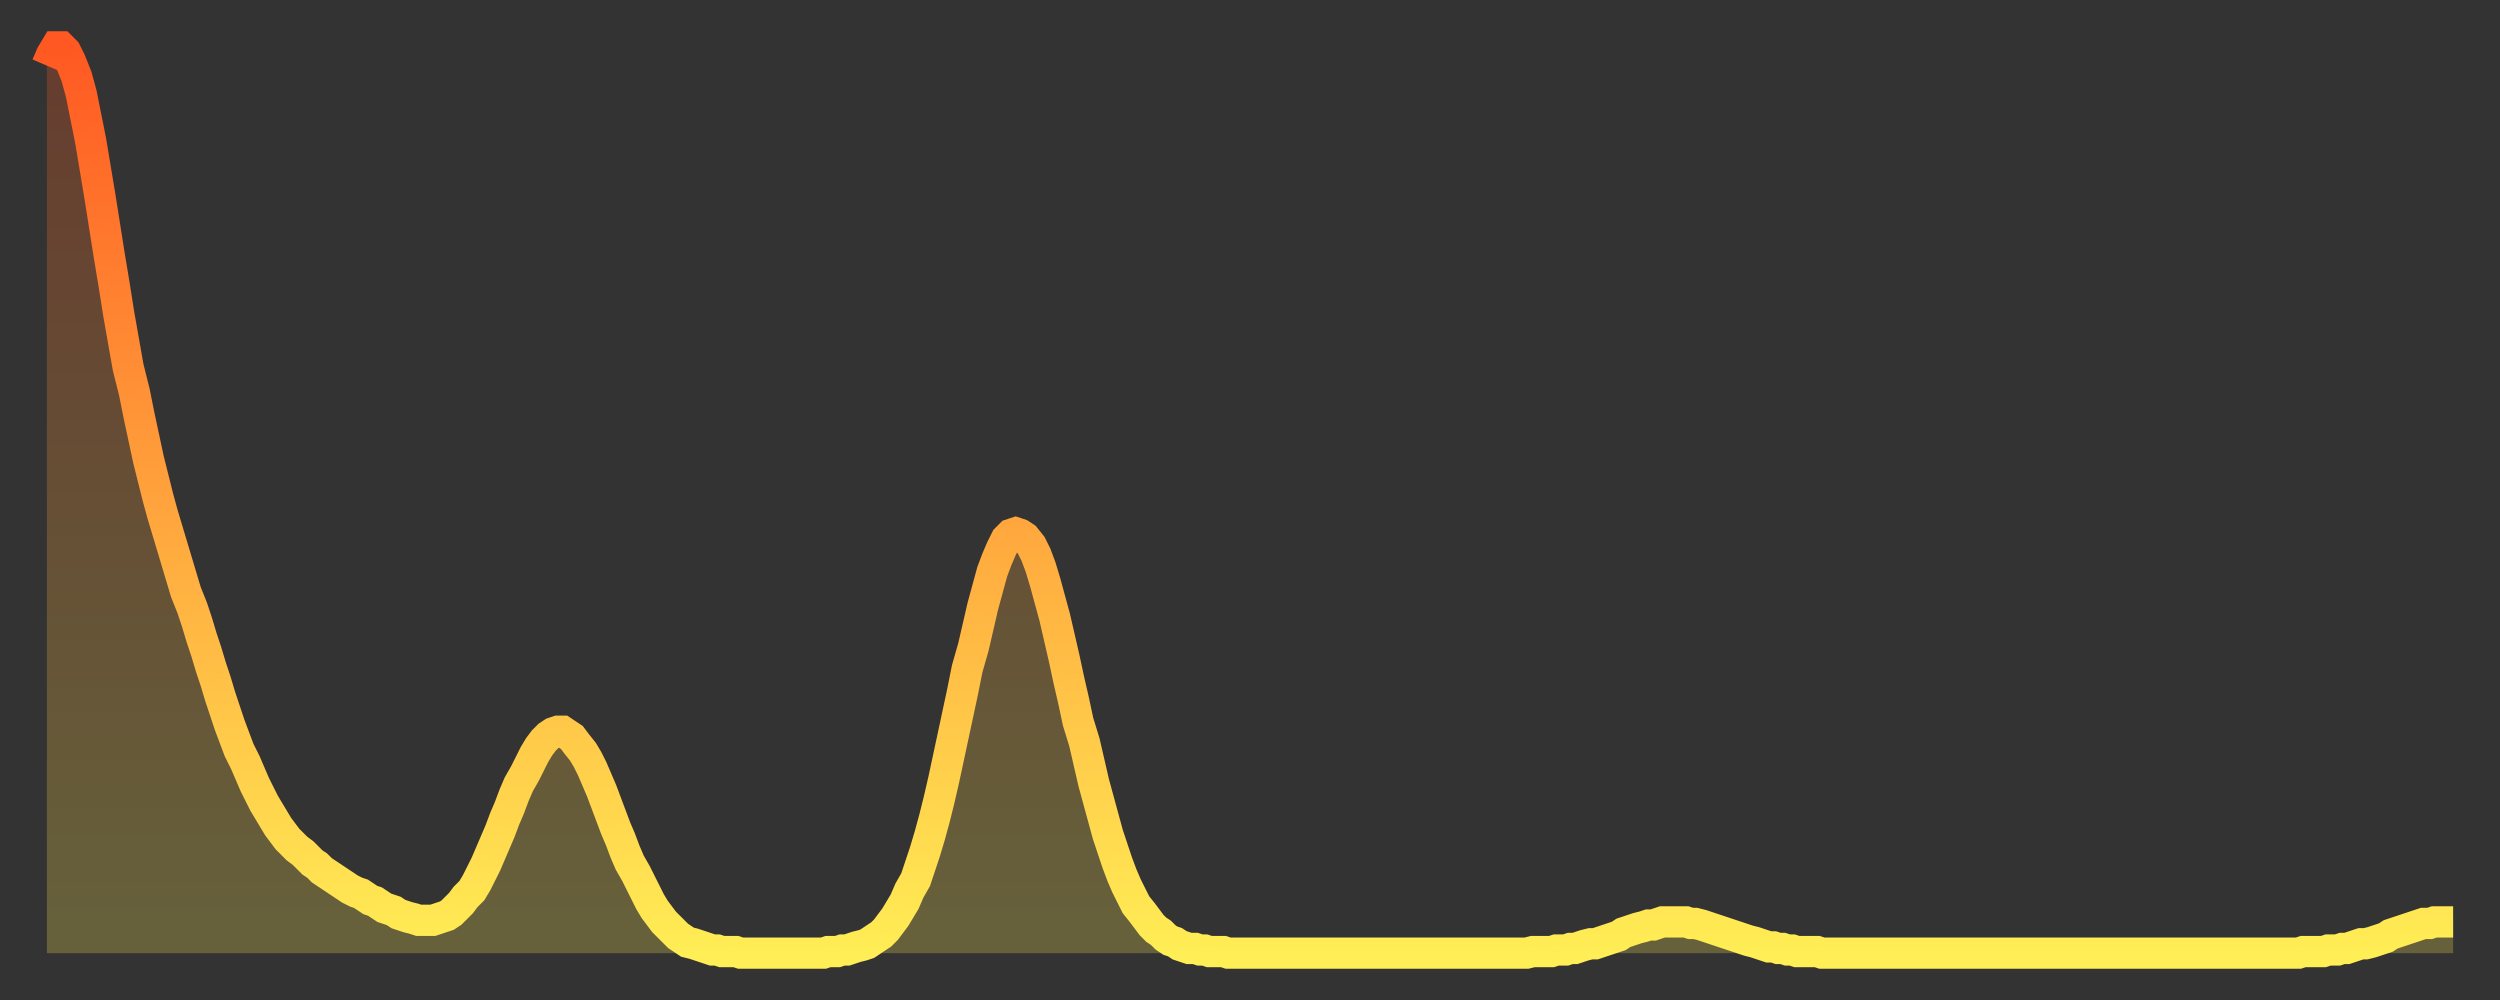
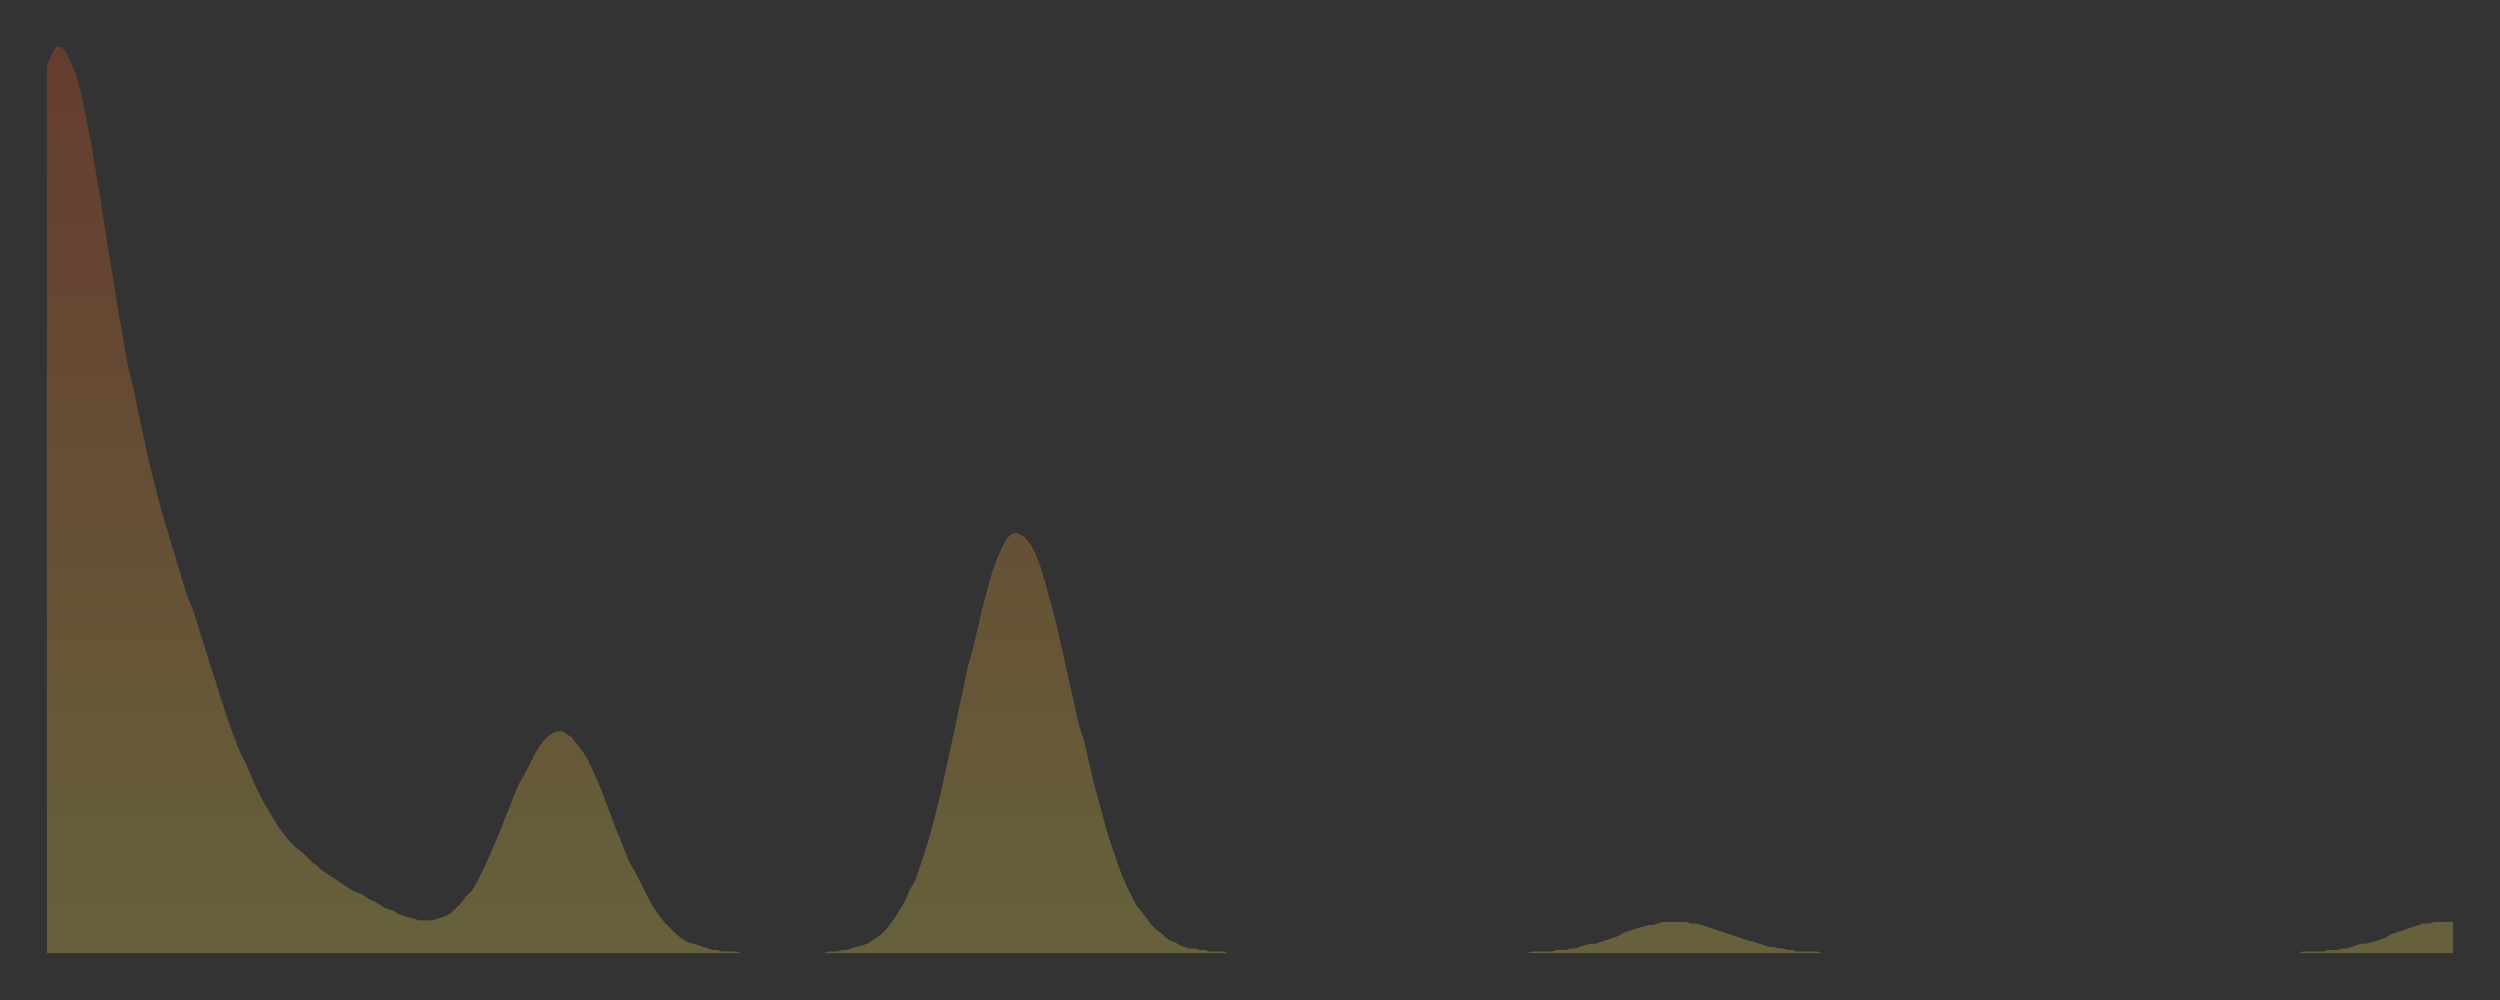
<svg xmlns="http://www.w3.org/2000/svg" baseProfile="full" height="64" version="1.1" width="160">
  <rect width="100%" height="100%" fill="#333333" stroke="none" />
  <defs>
    <linearGradient id="id58268" x1="0" x2="0" y1="0" y2="1">
      <stop offset="0%" stop-color="#ff5822" />
      <stop offset="50%" stop-color="#ffa33c" />
      <stop offset="100%" stop-color="#ffee55" />
    </linearGradient>
  </defs>
  <g transform="translate(3,3)">
    <g>
-       <path d="M 0.0 1.2 L 0.3 0.5 0.6 0.0 0.9 0.0 1.2 0.3 1.5 0.9 1.9 1.9 2.2 3.0 2.5 4.5 2.8 6.0 3.1 7.8 3.4 9.6 3.7 11.5 4.0 13.4 4.3 15.2 4.6 17.1 4.9 18.8 5.2 20.5 5.6 22.1 5.9 23.6 6.2 25.0 6.5 26.4 6.8 27.6 7.1 28.8 7.4 29.9 7.7 30.9 8.0 31.9 8.3 32.9 8.6 33.9 8.9 34.9 9.3 35.9 9.6 36.8 9.9 37.8 10.2 38.7 10.5 39.7 10.8 40.6 11.1 41.6 11.4 42.5 11.7 43.4 12.0 44.2 12.3 45.0 12.7 45.8 13.0 46.5 13.3 47.2 13.6 47.8 13.9 48.4 14.2 48.9 14.5 49.4 14.8 49.9 15.1 50.3 15.4 50.7 15.7 51.0 16.0 51.3 16.4 51.6 16.7 51.9 17.0 52.2 17.3 52.4 17.6 52.7 17.9 52.9 18.2 53.1 18.5 53.3 18.8 53.5 19.1 53.7 19.4 53.9 19.8 54.1 20.1 54.2 20.4 54.4 20.7 54.6 21.0 54.7 21.3 54.9 21.6 55.1 21.9 55.2 22.2 55.3 22.5 55.5 22.8 55.6 23.1 55.7 23.5 55.8 23.8 55.9 24.1 55.9 24.4 55.9 24.7 55.9 25.0 55.8 25.3 55.7 25.6 55.6 25.9 55.4 26.2 55.1 26.5 54.8 26.8 54.4 27.2 54.0 27.5 53.5 27.8 52.9 28.1 52.3 28.4 51.6 28.7 50.9 29.0 50.2 29.3 49.4 29.6 48.7 29.9 47.9 30.2 47.2 30.6 46.5 30.9 45.9 31.2 45.3 31.5 44.8 31.8 44.4 32.1 44.1 32.4 43.9 32.7 43.8 33.0 43.8 33.3 44.0 33.6 44.2 33.9 44.6 34.3 45.1 34.6 45.6 34.9 46.2 35.2 46.9 35.5 47.6 35.8 48.4 36.1 49.2 36.4 50.0 36.7 50.7 37.0 51.5 37.3 52.2 37.7 52.9 38.0 53.5 38.3 54.1 38.6 54.7 38.9 55.2 39.2 55.6 39.5 56.0 39.8 56.3 40.1 56.6 40.4 56.9 40.7 57.1 41.0 57.3 41.4 57.4 41.7 57.5 42.0 57.6 42.3 57.7 42.6 57.8 42.9 57.8 43.2 57.9 43.5 57.9 43.8 57.9 44.1 57.9 44.4 58.0 44.7 58.0 45.1 58.0 45.4 58.0 45.7 58.0 46.0 58.0 46.3 58.0 46.6 58.0 46.9 58.0 47.2 58.0 47.5 58.0 47.8 58.0 48.1 58.0 48.5 58.0 48.8 58.0 49.1 58.0 49.4 58.0 49.7 58.0 50.0 57.9 50.3 57.9 50.6 57.9 50.9 57.8 51.2 57.8 51.5 57.7 51.8 57.6 52.2 57.5 52.5 57.4 52.8 57.2 53.1 57.0 53.4 56.8 53.7 56.5 54.0 56.1 54.3 55.7 54.6 55.2 54.9 54.7 55.2 54.0 55.6 53.3 55.9 52.4 56.2 51.5 56.5 50.5 56.8 49.4 57.1 48.2 57.4 46.9 57.7 45.5 58.0 44.1 58.3 42.7 58.6 41.3 58.9 39.8 59.3 38.4 59.6 37.1 59.9 35.8 60.2 34.7 60.5 33.6 60.8 32.8 61.1 32.1 61.4 31.5 61.7 31.2 62.0 31.1 62.3 31.2 62.6 31.4 63.0 31.9 63.3 32.5 63.6 33.3 63.9 34.3 64.2 35.4 64.5 36.5 64.8 37.8 65.1 39.1 65.4 40.5 65.7 41.8 66.0 43.2 66.4 44.5 66.7 45.8 67.0 47.1 67.3 48.2 67.6 49.3 67.9 50.4 68.2 51.3 68.5 52.2 68.8 53.0 69.1 53.7 69.4 54.3 69.7 54.9 70.1 55.4 70.4 55.8 70.7 56.2 71.0 56.5 71.3 56.7 71.6 57.0 71.9 57.2 72.2 57.3 72.5 57.5 72.8 57.6 73.1 57.7 73.5 57.7 73.8 57.8 74.1 57.8 74.4 57.9 74.7 57.9 75.0 57.9 75.3 57.9 75.6 58.0 75.9 58.0 76.2 58.0 76.5 58.0 76.8 58.0 77.2 58.0 77.5 58.0 77.8 58.0 78.1 58.0 78.4 58.0 78.7 58.0 79.0 58.0 79.3 58.0 79.6 58.0 79.9 58.0 80.2 58.0 80.5 58.0 80.9 58.0 81.2 58.0 81.5 58.0 81.8 58.0 82.1 58.0 82.4 58.0 82.7 58.0 83.0 58.0 83.3 58.0 83.6 58.0 83.9 58.0 84.3 58.0 84.6 58.0 84.9 58.0 85.2 58.0 85.5 58.0 85.8 58.0 86.1 58.0 86.4 58.0 86.7 58.0 87.0 58.0 87.3 58.0 87.6 58.0 88.0 58.0 88.3 58.0 88.6 58.0 88.9 58.0 89.2 58.0 89.5 58.0 89.8 58.0 90.1 58.0 90.4 58.0 90.7 58.0 91.0 58.0 91.4 58.0 91.7 58.0 92.0 58.0 92.3 58.0 92.6 58.0 92.9 58.0 93.2 58.0 93.5 58.0 93.8 58.0 94.1 58.0 94.4 58.0 94.7 58.0 95.1 57.9 95.4 57.9 95.7 57.9 96.0 57.9 96.3 57.9 96.6 57.8 96.9 57.8 97.2 57.8 97.5 57.7 97.8 57.7 98.1 57.6 98.4 57.5 98.8 57.4 99.1 57.4 99.4 57.3 99.7 57.2 100.0 57.1 100.3 57.0 100.6 56.9 100.9 56.7 101.2 56.6 101.5 56.5 101.8 56.4 102.2 56.3 102.5 56.2 102.8 56.2 103.1 56.1 103.4 56.0 103.7 56.0 104.0 56.0 104.3 56.0 104.6 56.0 104.9 56.0 105.2 56.1 105.5 56.1 105.9 56.2 106.2 56.3 106.5 56.4 106.8 56.5 107.1 56.6 107.4 56.7 107.7 56.8 108.0 56.9 108.3 57.0 108.6 57.1 108.9 57.2 109.3 57.3 109.6 57.4 109.9 57.5 110.2 57.6 110.5 57.6 110.8 57.7 111.1 57.7 111.4 57.8 111.7 57.8 112.0 57.9 112.3 57.9 112.6 57.9 113.0 57.9 113.3 57.9 113.6 58.0 113.9 58.0 114.2 58.0 114.5 58.0 114.8 58.0 115.1 58.0 115.4 58.0 115.7 58.0 116.0 58.0 116.3 58.0 116.7 58.0 117.0 58.0 117.3 58.0 117.6 58.0 117.9 58.0 118.2 58.0 118.5 58.0 118.8 58.0 119.1 58.0 119.4 58.0 119.7 58.0 120.1 58.0 120.4 58.0 120.7 58.0 121.0 58.0 121.3 58.0 121.6 58.0 121.9 58.0 122.2 58.0 122.5 58.0 122.8 58.0 123.1 58.0 123.4 58.0 123.8 58.0 124.1 58.0 124.4 58.0 124.7 58.0 125.0 58.0 125.3 58.0 125.6 58.0 125.9 58.0 126.2 58.0 126.5 58.0 126.8 58.0 127.2 58.0 127.5 58.0 127.8 58.0 128.1 58.0 128.4 58.0 128.7 58.0 129.0 58.0 129.3 58.0 129.6 58.0 129.9 58.0 130.2 58.0 130.5 58.0 130.9 58.0 131.2 58.0 131.5 58.0 131.8 58.0 132.1 58.0 132.4 58.0 132.7 58.0 133.0 58.0 133.3 58.0 133.6 58.0 133.9 58.0 134.2 58.0 134.6 58.0 134.9 58.0 135.2 58.0 135.5 58.0 135.8 58.0 136.1 58.0 136.4 58.0 136.7 58.0 137.0 58.0 137.3 58.0 137.6 58.0 138.0 58.0 138.3 58.0 138.6 58.0 138.9 58.0 139.2 58.0 139.5 58.0 139.8 58.0 140.1 58.0 140.4 58.0 140.7 58.0 141.0 58.0 141.3 58.0 141.7 58.0 142.0 58.0 142.3 58.0 142.6 58.0 142.9 58.0 143.2 58.0 143.5 58.0 143.8 58.0 144.1 58.0 144.4 57.9 144.7 57.9 145.1 57.9 145.4 57.9 145.7 57.9 146.0 57.8 146.3 57.8 146.6 57.8 146.9 57.7 147.2 57.7 147.5 57.6 147.8 57.5 148.1 57.4 148.4 57.4 148.8 57.3 149.1 57.2 149.4 57.1 149.7 57.0 150.0 56.8 150.3 56.7 150.6 56.6 150.9 56.5 151.2 56.4 151.5 56.3 151.8 56.2 152.1 56.1 152.5 56.1 152.8 56.0 153.1 56.0 153.4 56.0 153.7 56.0 154.0 56.0" fill="none" id="graph-curve" opacity="1" stroke="url(#id58268)" stroke-width="2" />
      <path d="M 0 58 L 0.0 1.2 0.3 0.5 0.6 0.0 0.9 0.0 1.2 0.3 1.5 0.9 1.9 1.9 2.2 3.0 2.5 4.5 2.8 6.0 3.1 7.8 3.4 9.6 3.7 11.5 4.0 13.4 4.3 15.2 4.6 17.1 4.9 18.8 5.2 20.5 5.6 22.1 5.9 23.6 6.2 25.0 6.5 26.4 6.8 27.6 7.1 28.8 7.4 29.9 7.7 30.9 8.0 31.9 8.3 32.9 8.6 33.9 8.9 34.9 9.3 35.9 9.6 36.8 9.9 37.8 10.2 38.7 10.5 39.7 10.8 40.6 11.1 41.6 11.4 42.5 11.7 43.4 12.0 44.2 12.3 45.0 12.7 45.8 13.0 46.5 13.3 47.2 13.6 47.8 13.9 48.4 14.2 48.9 14.5 49.4 14.8 49.9 15.1 50.3 15.4 50.7 15.7 51.0 16.0 51.3 16.4 51.6 16.7 51.9 17.0 52.2 17.3 52.4 17.6 52.7 17.9 52.9 18.2 53.1 18.5 53.3 18.8 53.5 19.1 53.7 19.4 53.9 19.8 54.1 20.1 54.2 20.4 54.4 20.7 54.6 21.0 54.7 21.3 54.9 21.6 55.1 21.9 55.2 22.2 55.3 22.5 55.5 22.8 55.6 23.1 55.7 23.5 55.8 23.8 55.9 24.1 55.9 24.4 55.9 24.7 55.9 25.0 55.8 25.3 55.7 25.6 55.6 25.9 55.4 26.2 55.1 26.5 54.8 26.8 54.4 27.2 54.0 27.5 53.5 27.8 52.9 28.1 52.3 28.4 51.6 28.7 50.9 29.0 50.2 29.3 49.4 29.6 48.7 29.9 47.9 30.2 47.2 30.6 46.5 30.9 45.9 31.2 45.3 31.5 44.8 31.8 44.4 32.1 44.1 32.4 43.9 32.7 43.8 33.0 43.8 33.3 44.0 33.6 44.2 33.9 44.6 34.3 45.1 34.6 45.6 34.9 46.2 35.2 46.9 35.5 47.6 35.8 48.4 36.1 49.2 36.4 50.0 36.7 50.7 37.0 51.5 37.3 52.2 37.7 52.9 38.0 53.5 38.3 54.1 38.6 54.7 38.9 55.2 39.2 55.6 39.5 56.0 39.8 56.3 40.1 56.6 40.4 56.9 40.7 57.1 41.0 57.3 41.4 57.4 41.7 57.5 42.0 57.6 42.3 57.7 42.6 57.8 42.9 57.8 43.2 57.9 43.5 57.9 43.8 57.9 44.1 57.9 44.4 58.0 44.7 58.0 45.1 58.0 45.4 58.0 45.7 58.0 46.0 58.0 46.3 58.0 46.6 58.0 46.9 58.0 47.2 58.0 47.5 58.0 47.8 58.0 48.1 58.0 48.5 58.0 48.8 58.0 49.1 58.0 49.4 58.0 49.7 58.0 50.0 57.9 50.3 57.9 50.6 57.9 50.9 57.8 51.2 57.8 51.5 57.7 51.8 57.6 52.2 57.5 52.5 57.4 52.8 57.2 53.1 57.0 53.4 56.8 53.7 56.5 54.0 56.1 54.3 55.7 54.6 55.2 54.9 54.7 55.2 54.0 55.6 53.3 55.9 52.4 56.2 51.5 56.5 50.5 56.8 49.4 57.1 48.2 57.4 46.9 57.7 45.5 58.0 44.1 58.3 42.7 58.6 41.3 58.9 39.8 59.3 38.4 59.6 37.1 59.9 35.8 60.2 34.7 60.5 33.6 60.8 32.8 61.1 32.1 61.4 31.5 61.7 31.2 62.0 31.1 62.3 31.2 62.6 31.4 63.0 31.9 63.3 32.5 63.6 33.3 63.9 34.3 64.2 35.4 64.5 36.5 64.8 37.8 65.1 39.1 65.4 40.5 65.7 41.8 66.0 43.2 66.4 44.5 66.7 45.8 67.0 47.1 67.3 48.2 67.6 49.3 67.9 50.4 68.2 51.3 68.5 52.2 68.8 53.0 69.1 53.7 69.4 54.3 69.7 54.9 70.1 55.4 70.4 55.8 70.7 56.2 71.0 56.5 71.3 56.7 71.6 57.0 71.9 57.2 72.2 57.3 72.5 57.5 72.8 57.6 73.1 57.7 73.5 57.7 73.8 57.8 74.1 57.8 74.4 57.9 74.7 57.9 75.0 57.9 75.3 57.9 75.6 58.0 75.9 58.0 76.2 58.0 76.5 58.0 76.8 58.0 77.2 58.0 77.5 58.0 77.8 58.0 78.1 58.0 78.4 58.0 78.7 58.0 79.0 58.0 79.3 58.0 79.6 58.0 79.9 58.0 80.2 58.0 80.5 58.0 80.9 58.0 81.2 58.0 81.5 58.0 81.8 58.0 82.1 58.0 82.4 58.0 82.7 58.0 83.0 58.0 83.3 58.0 83.6 58.0 83.9 58.0 84.3 58.0 84.6 58.0 84.9 58.0 85.2 58.0 85.5 58.0 85.8 58.0 86.1 58.0 86.4 58.0 86.7 58.0 87.0 58.0 87.3 58.0 87.6 58.0 88.0 58.0 88.3 58.0 88.6 58.0 88.9 58.0 89.2 58.0 89.5 58.0 89.8 58.0 90.1 58.0 90.4 58.0 90.7 58.0 91.0 58.0 91.4 58.0 91.7 58.0 92.0 58.0 92.3 58.0 92.6 58.0 92.9 58.0 93.2 58.0 93.5 58.0 93.8 58.0 94.1 58.0 94.4 58.0 94.7 58.0 95.1 57.9 95.4 57.9 95.7 57.9 96.0 57.9 96.3 57.9 96.6 57.8 96.9 57.8 97.2 57.8 97.5 57.7 97.8 57.7 98.1 57.6 98.4 57.5 98.8 57.4 99.1 57.4 99.4 57.3 99.7 57.2 100.0 57.1 100.3 57.0 100.6 56.9 100.9 56.7 101.2 56.6 101.5 56.5 101.8 56.4 102.2 56.3 102.5 56.2 102.8 56.2 103.1 56.1 103.4 56.0 103.7 56.0 104.0 56.0 104.3 56.0 104.6 56.0 104.9 56.0 105.2 56.1 105.5 56.1 105.9 56.2 106.2 56.3 106.5 56.4 106.8 56.5 107.1 56.6 107.4 56.7 107.7 56.8 108.0 56.9 108.3 57.0 108.6 57.1 108.9 57.2 109.3 57.3 109.6 57.4 109.9 57.5 110.2 57.6 110.5 57.6 110.8 57.7 111.1 57.7 111.4 57.8 111.7 57.8 112.0 57.9 112.3 57.9 112.6 57.9 113.0 57.9 113.3 57.9 113.6 58.0 113.9 58.0 114.2 58.0 114.5 58.0 114.8 58.0 115.1 58.0 115.4 58.0 115.7 58.0 116.0 58.0 116.3 58.0 116.7 58.0 117.0 58.0 117.3 58.0 117.6 58.0 117.9 58.0 118.2 58.0 118.5 58.0 118.8 58.0 119.1 58.0 119.4 58.0 119.7 58.0 120.1 58.0 120.4 58.0 120.7 58.0 121.0 58.0 121.3 58.0 121.6 58.0 121.9 58.0 122.2 58.0 122.5 58.0 122.8 58.0 123.1 58.0 123.4 58.0 123.8 58.0 124.1 58.0 124.4 58.0 124.7 58.0 125.0 58.0 125.3 58.0 125.6 58.0 125.9 58.0 126.2 58.0 126.5 58.0 126.8 58.0 127.2 58.0 127.5 58.0 127.8 58.0 128.1 58.0 128.4 58.0 128.7 58.0 129.0 58.0 129.3 58.0 129.6 58.0 129.9 58.0 130.2 58.0 130.5 58.0 130.9 58.0 131.2 58.0 131.5 58.0 131.8 58.0 132.1 58.0 132.4 58.0 132.7 58.0 133.0 58.0 133.3 58.0 133.6 58.0 133.9 58.0 134.2 58.0 134.6 58.0 134.9 58.0 135.2 58.0 135.5 58.0 135.8 58.0 136.1 58.0 136.4 58.0 136.7 58.0 137.0 58.0 137.3 58.0 137.6 58.0 138.0 58.0 138.3 58.0 138.6 58.0 138.9 58.0 139.2 58.0 139.5 58.0 139.8 58.0 140.1 58.0 140.4 58.0 140.7 58.0 141.0 58.0 141.3 58.0 141.7 58.0 142.0 58.0 142.3 58.0 142.6 58.0 142.9 58.0 143.2 58.0 143.5 58.0 143.8 58.0 144.1 58.0 144.4 57.9 144.7 57.9 145.1 57.9 145.4 57.9 145.7 57.9 146.0 57.8 146.3 57.8 146.6 57.8 146.9 57.7 147.2 57.7 147.5 57.6 147.8 57.5 148.1 57.4 148.4 57.4 148.8 57.3 149.1 57.2 149.4 57.1 149.7 57.0 150.0 56.8 150.3 56.7 150.6 56.6 150.9 56.5 151.2 56.4 151.5 56.3 151.8 56.2 152.1 56.1 152.5 56.1 152.8 56.0 153.1 56.0 153.4 56.0 153.7 56.0 154.0 56.0 154 58" fill="url(#id58268)" fill-opacity=".25" id="graph-shadow" />
    </g>
  </g>
</svg>